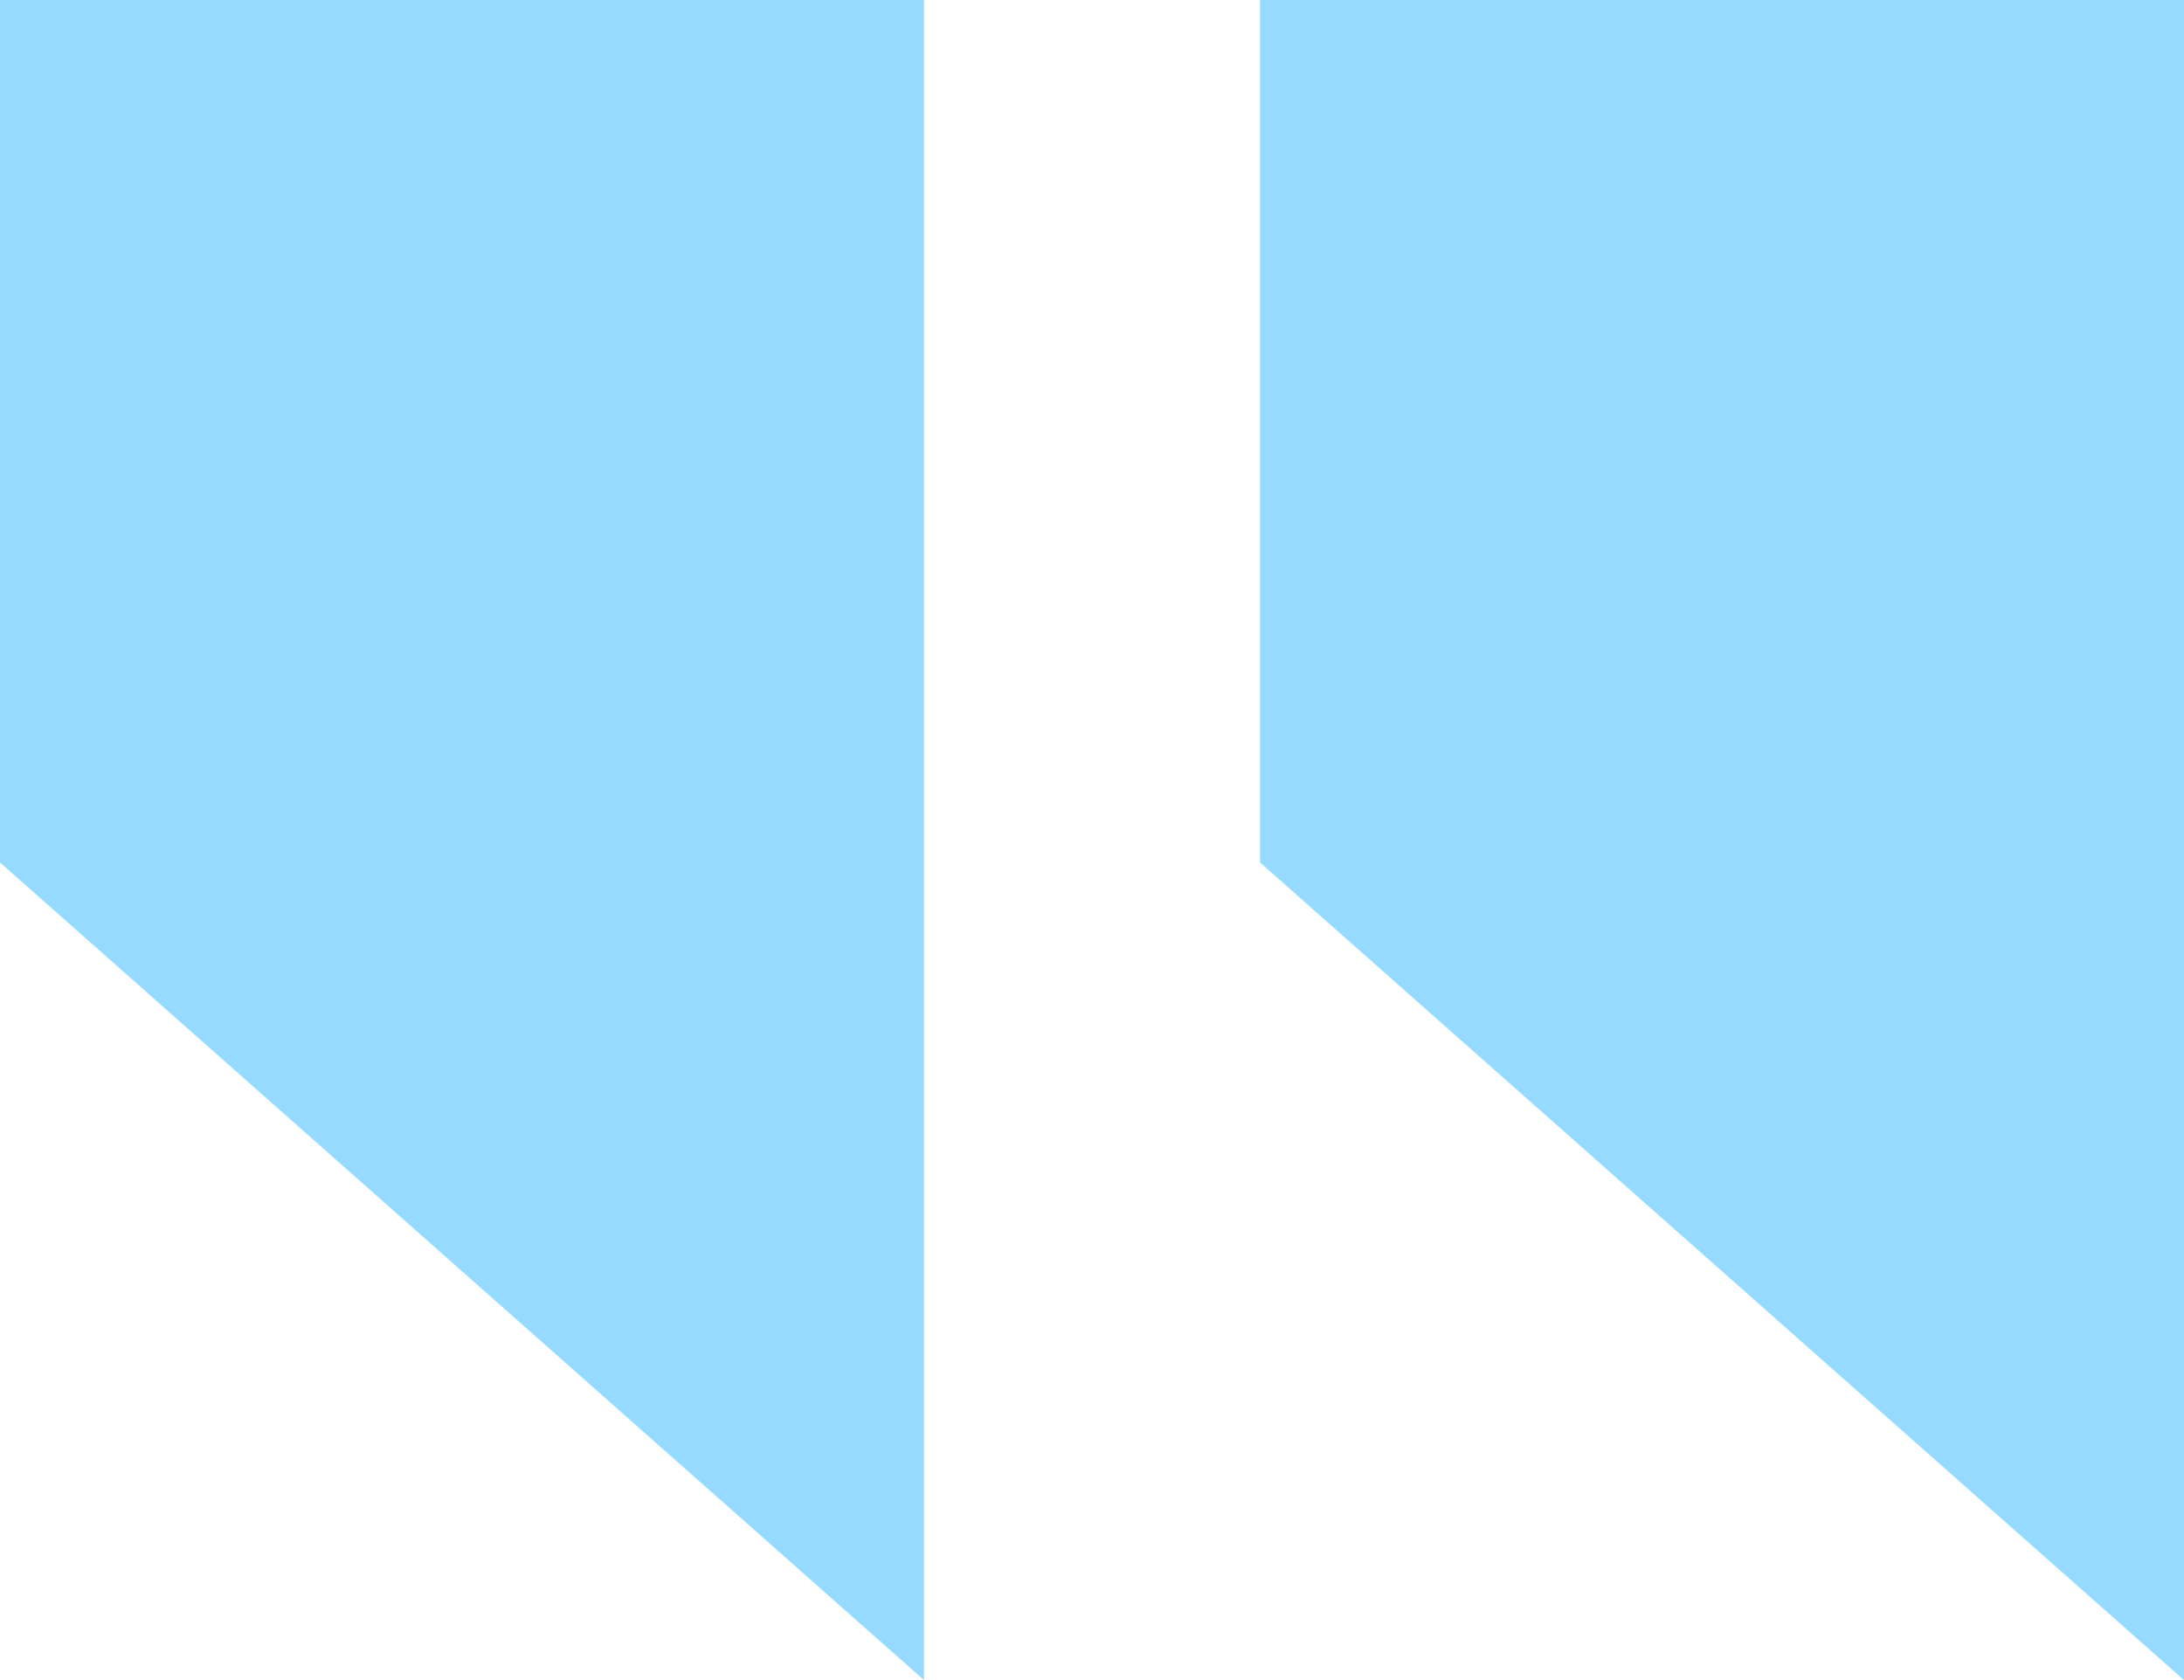
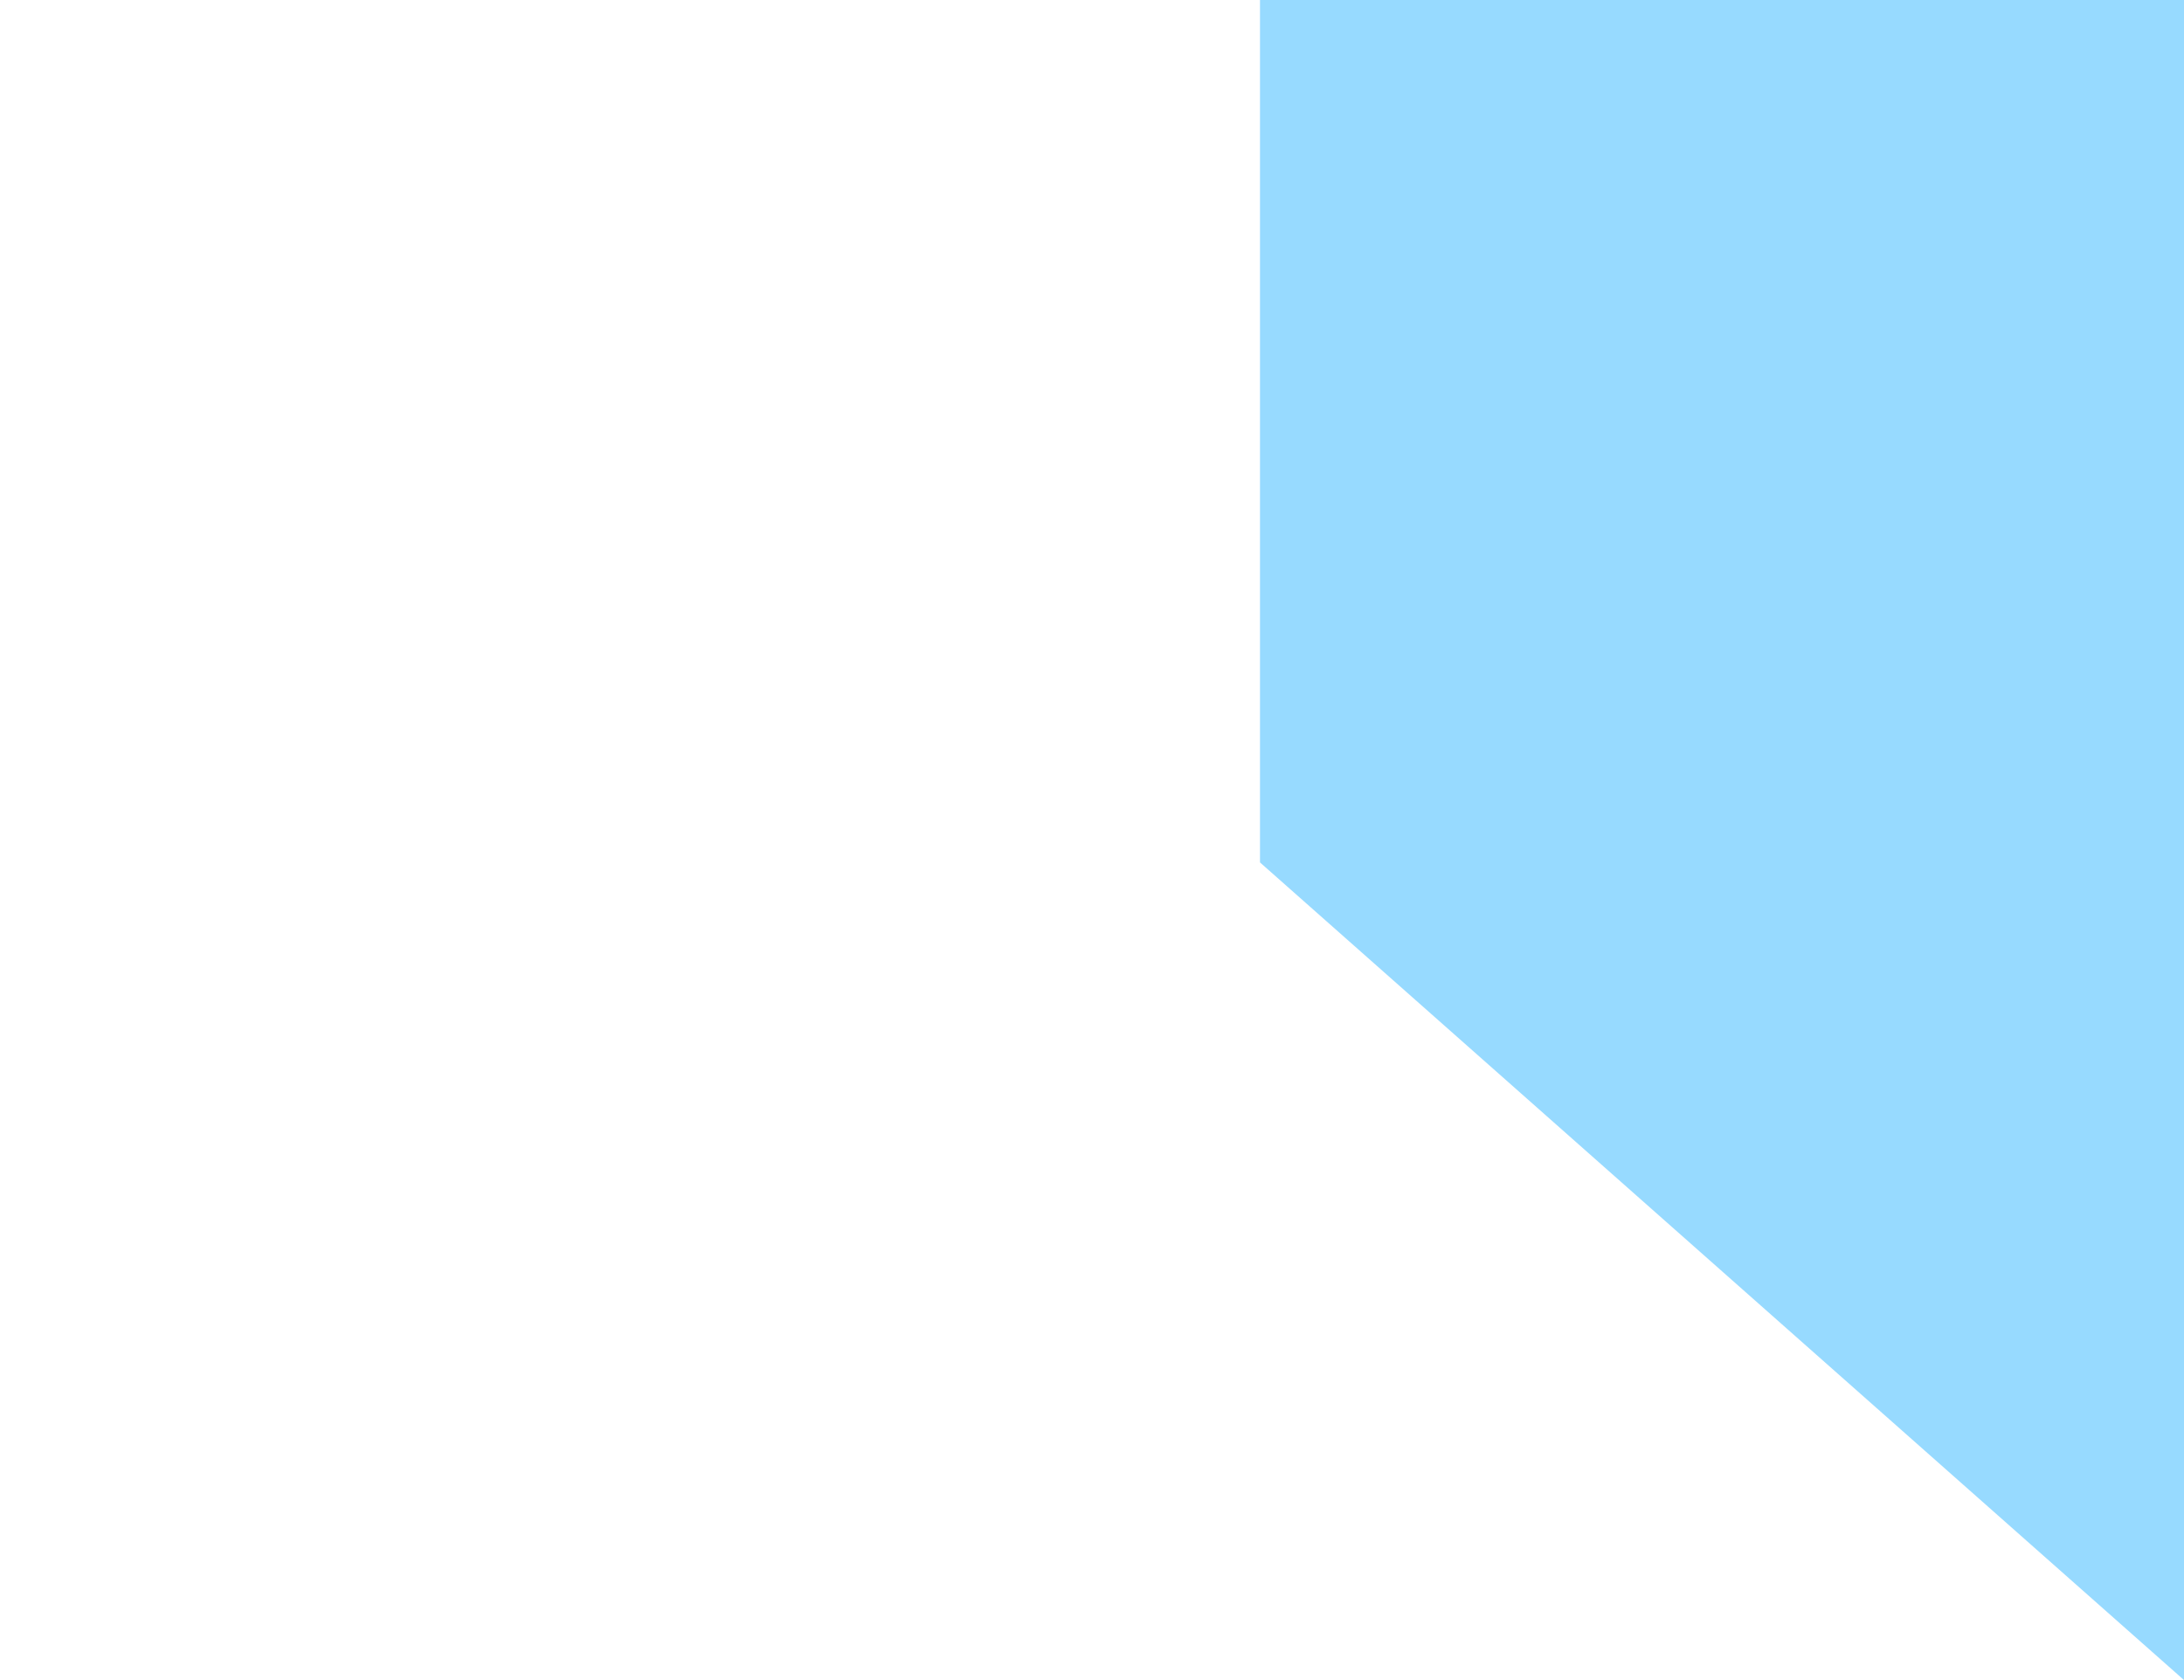
<svg xmlns="http://www.w3.org/2000/svg" version="1.1" id="Layer_1" x="0px" y="0px" viewBox="0 0 78 60" style="enable-background:new 0 0 78 60;" xml:space="preserve">
  <style type="text/css">
	.st0{fill:#97DAFF;}
</style>
  <g id="Shape">
    <path class="st0" d="M45,30.8L78,60V0H45V30.8z" />
-     <path class="st0" d="M0,30.8L33,60V0H0V30.8z" />
  </g>
</svg>